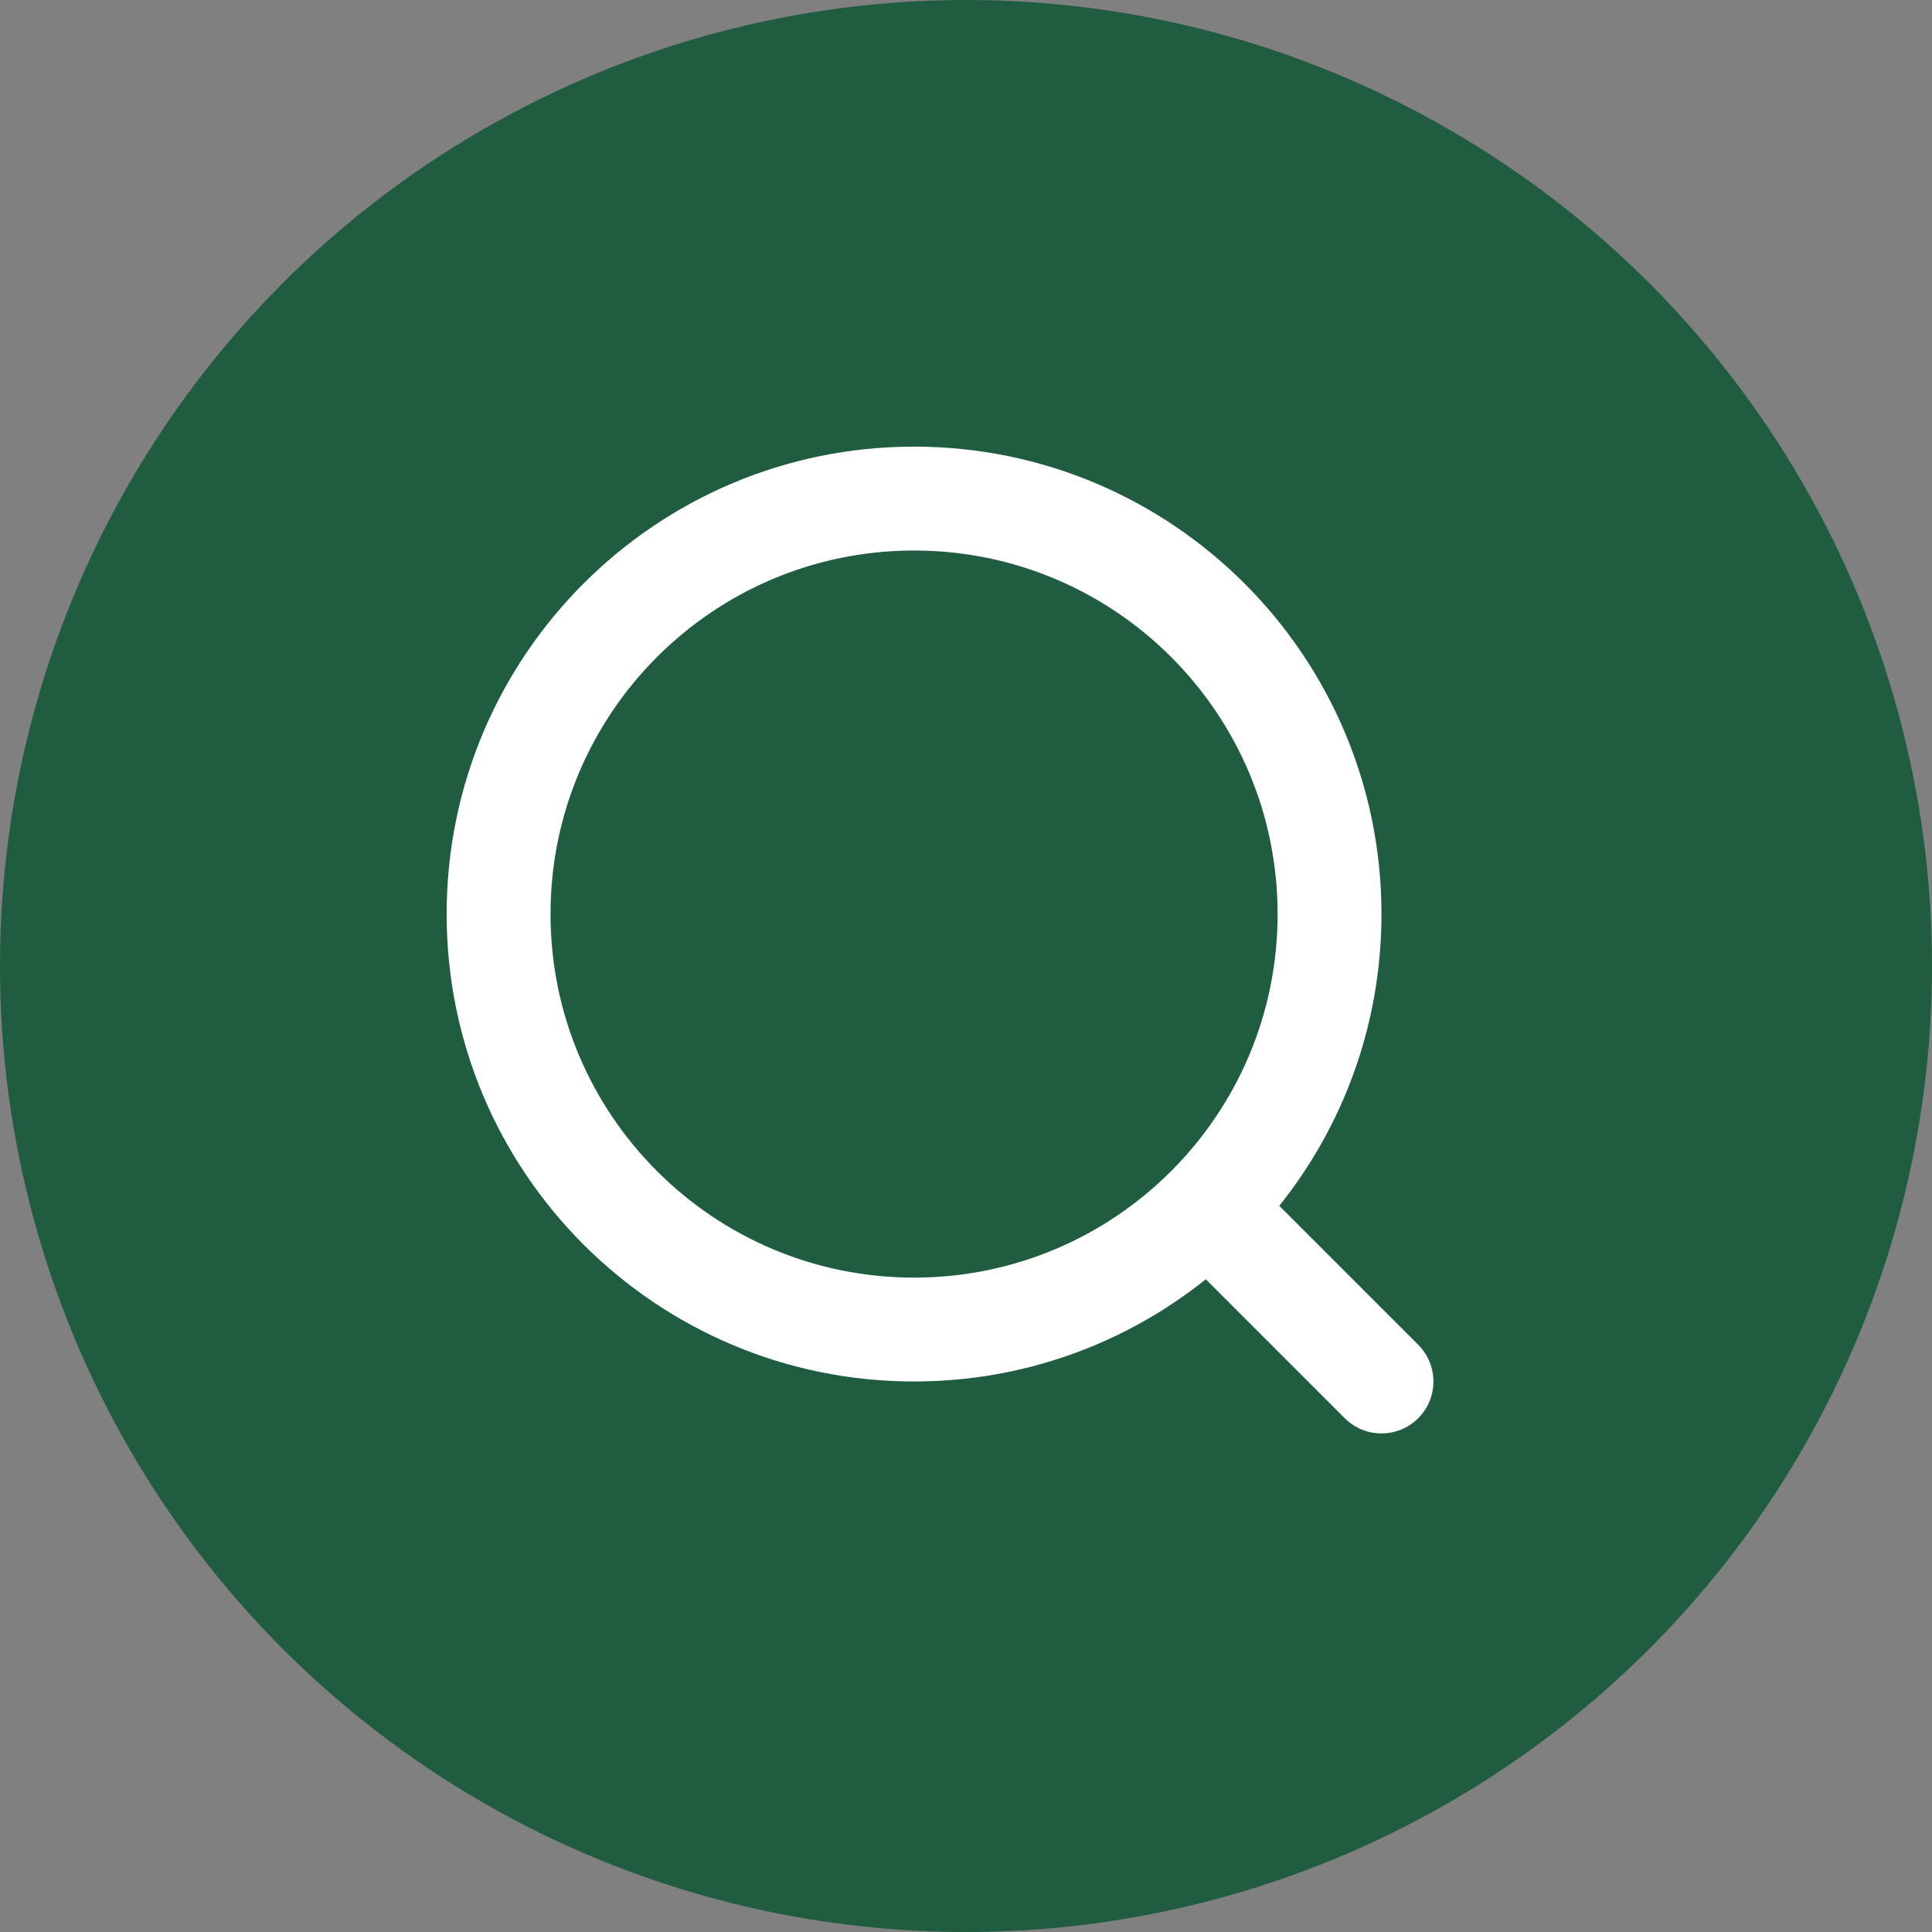
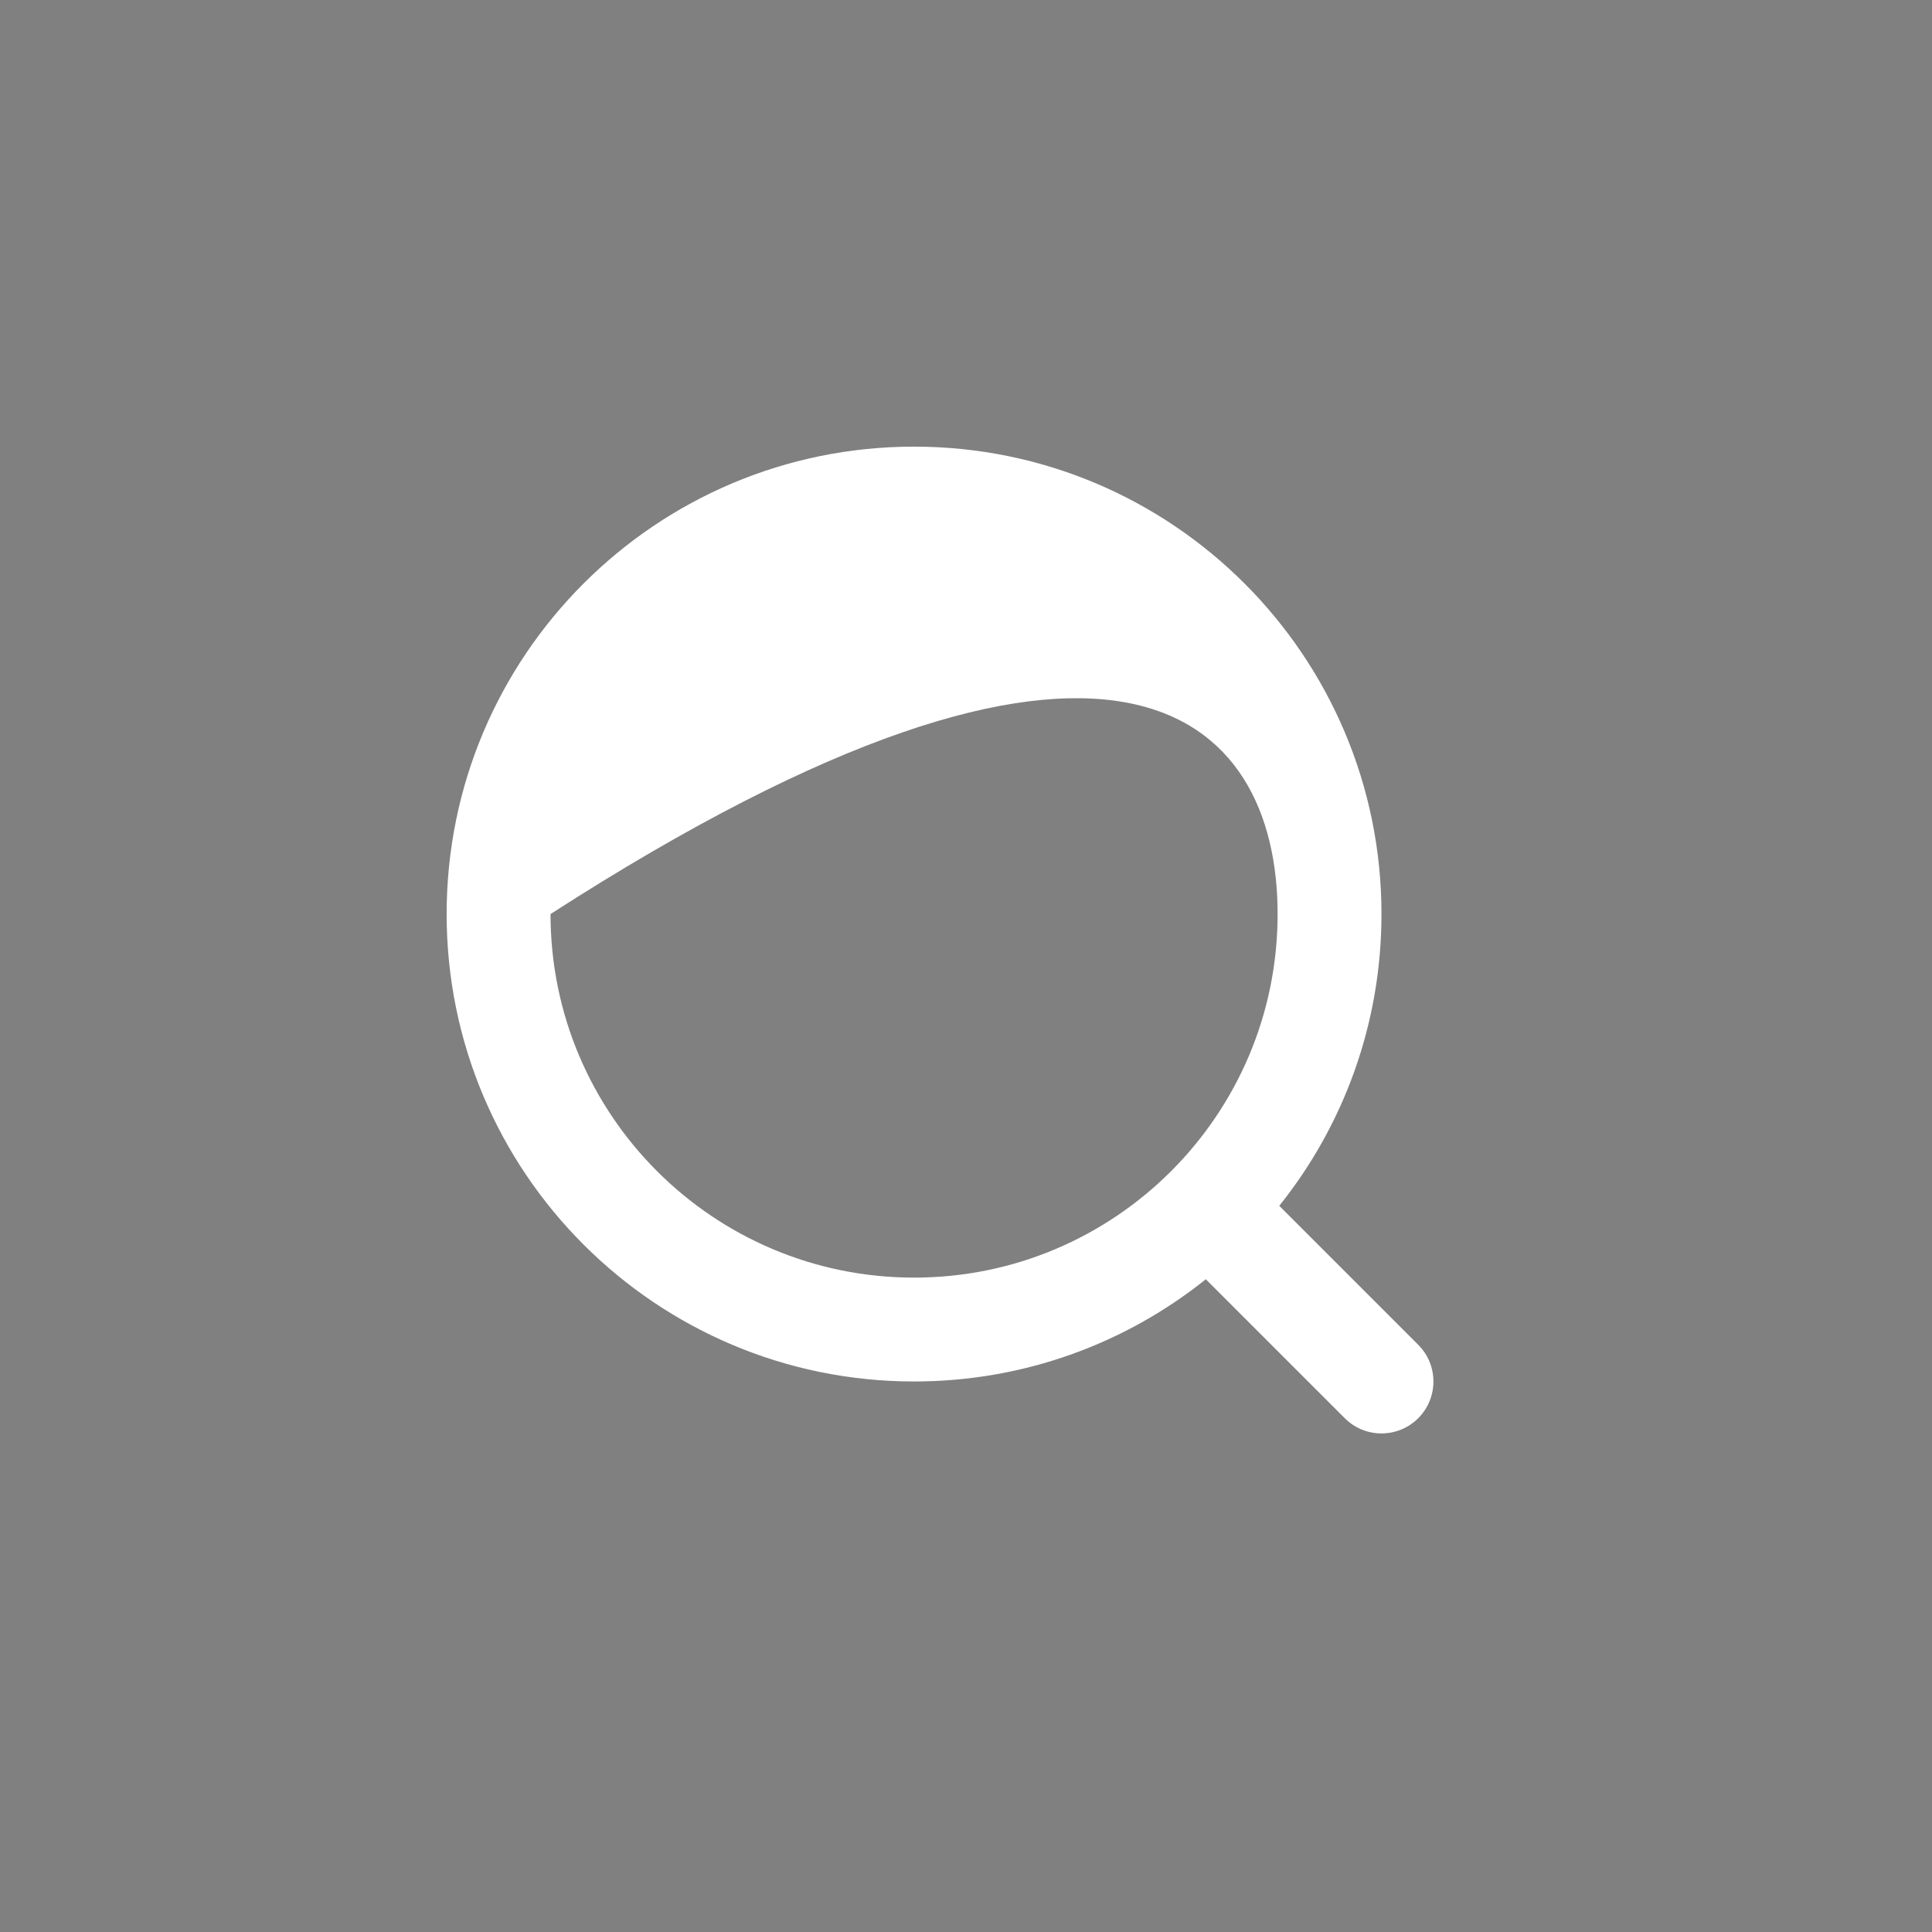
<svg xmlns="http://www.w3.org/2000/svg" width="62" height="62" viewBox="0 0 62 62" fill="none">
  <rect x="0" y="0" width="62" height="62" fill="#808080" stroke="none" />
-   <circle cx="31" cy="31" r="28.5" fill="#205C40" stroke="#205C40" stroke-width="5" />
-   <path fill-rule="evenodd" clip-rule="evenodd" d="M41.053 38.696C43.106 36.13 44.333 32.875 44.333 29.333C44.333 21.049 37.618 14.333 29.333 14.333C21.049 14.333 14.333 21.049 14.333 29.333C14.333 37.618 21.049 44.333 29.333 44.333C32.875 44.333 36.13 43.106 38.696 41.053L43.155 45.512C43.806 46.163 44.861 46.163 45.512 45.512C46.163 44.861 46.163 43.806 45.512 43.155L41.053 38.696ZM41 29.333C41 35.777 35.777 41 29.333 41C22.89 41 17.667 35.777 17.667 29.333C17.667 22.89 22.89 17.667 29.333 17.667C35.777 17.667 41 22.89 41 29.333Z" fill="white" />
+   <path fill-rule="evenodd" clip-rule="evenodd" d="M41.053 38.696C43.106 36.13 44.333 32.875 44.333 29.333C44.333 21.049 37.618 14.333 29.333 14.333C21.049 14.333 14.333 21.049 14.333 29.333C14.333 37.618 21.049 44.333 29.333 44.333C32.875 44.333 36.13 43.106 38.696 41.053L43.155 45.512C43.806 46.163 44.861 46.163 45.512 45.512C46.163 44.861 46.163 43.806 45.512 43.155L41.053 38.696ZM41 29.333C41 35.777 35.777 41 29.333 41C22.89 41 17.667 35.777 17.667 29.333C35.777 17.667 41 22.89 41 29.333Z" fill="white" />
</svg>